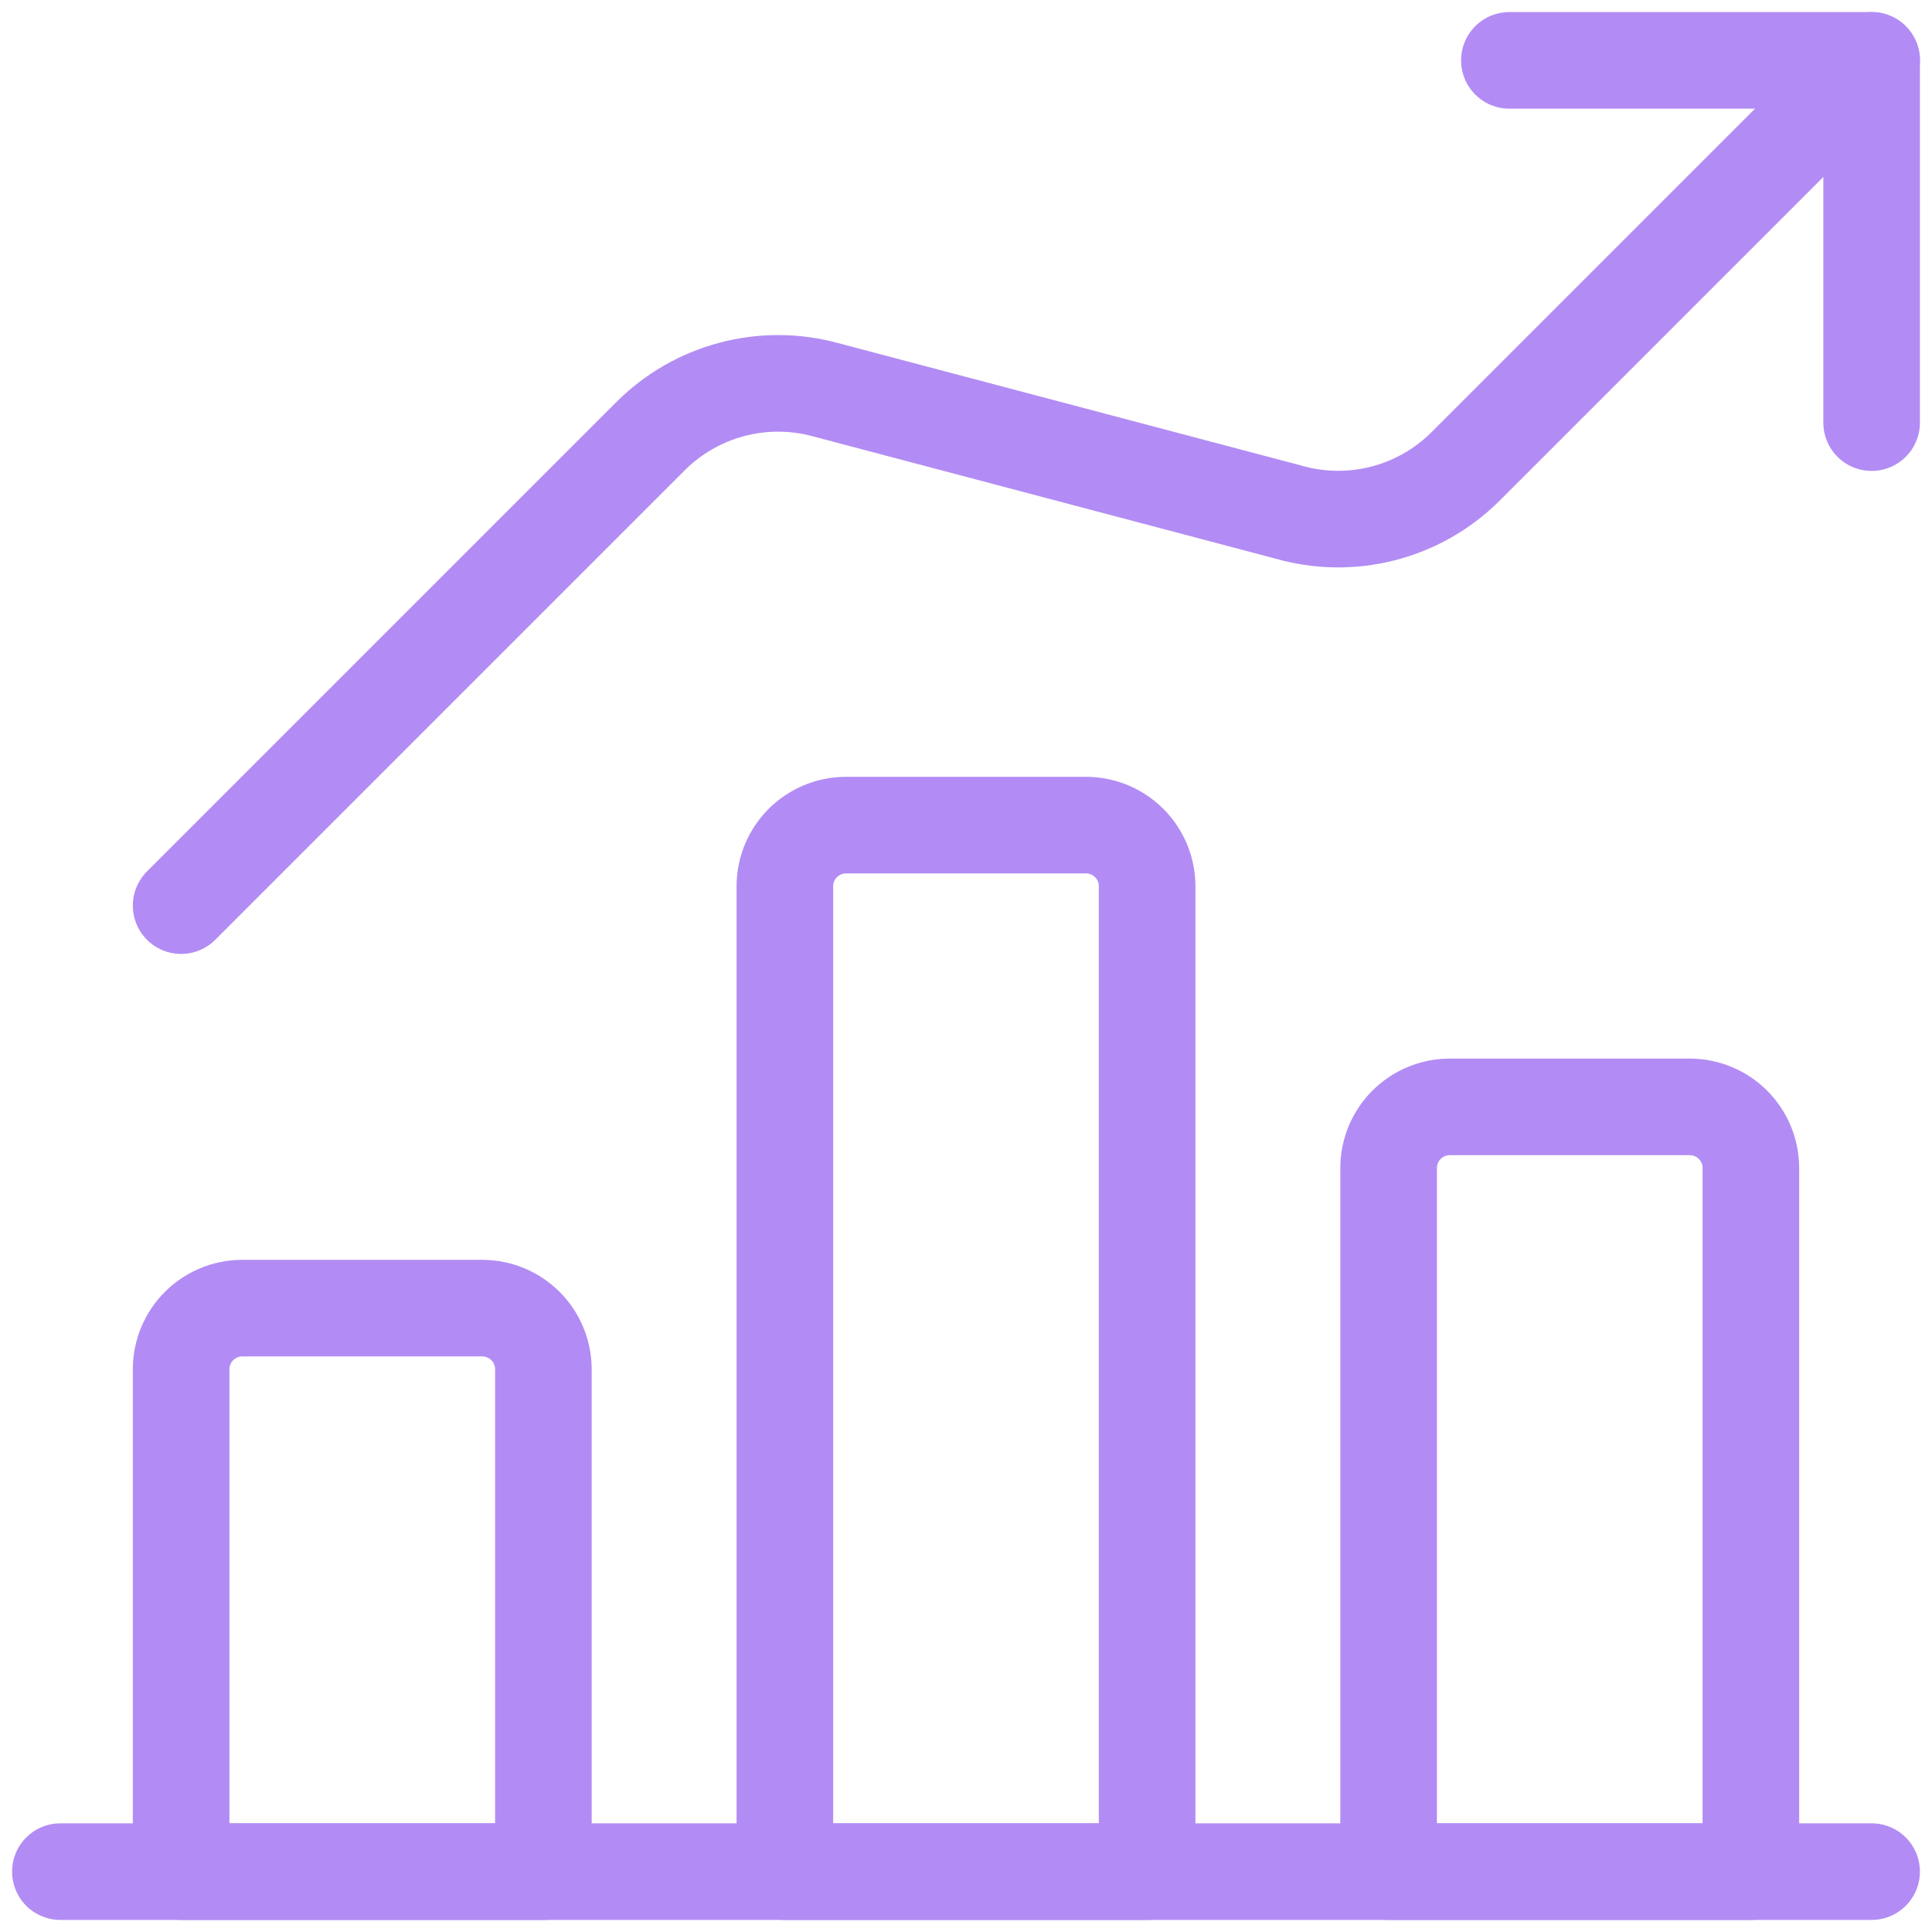
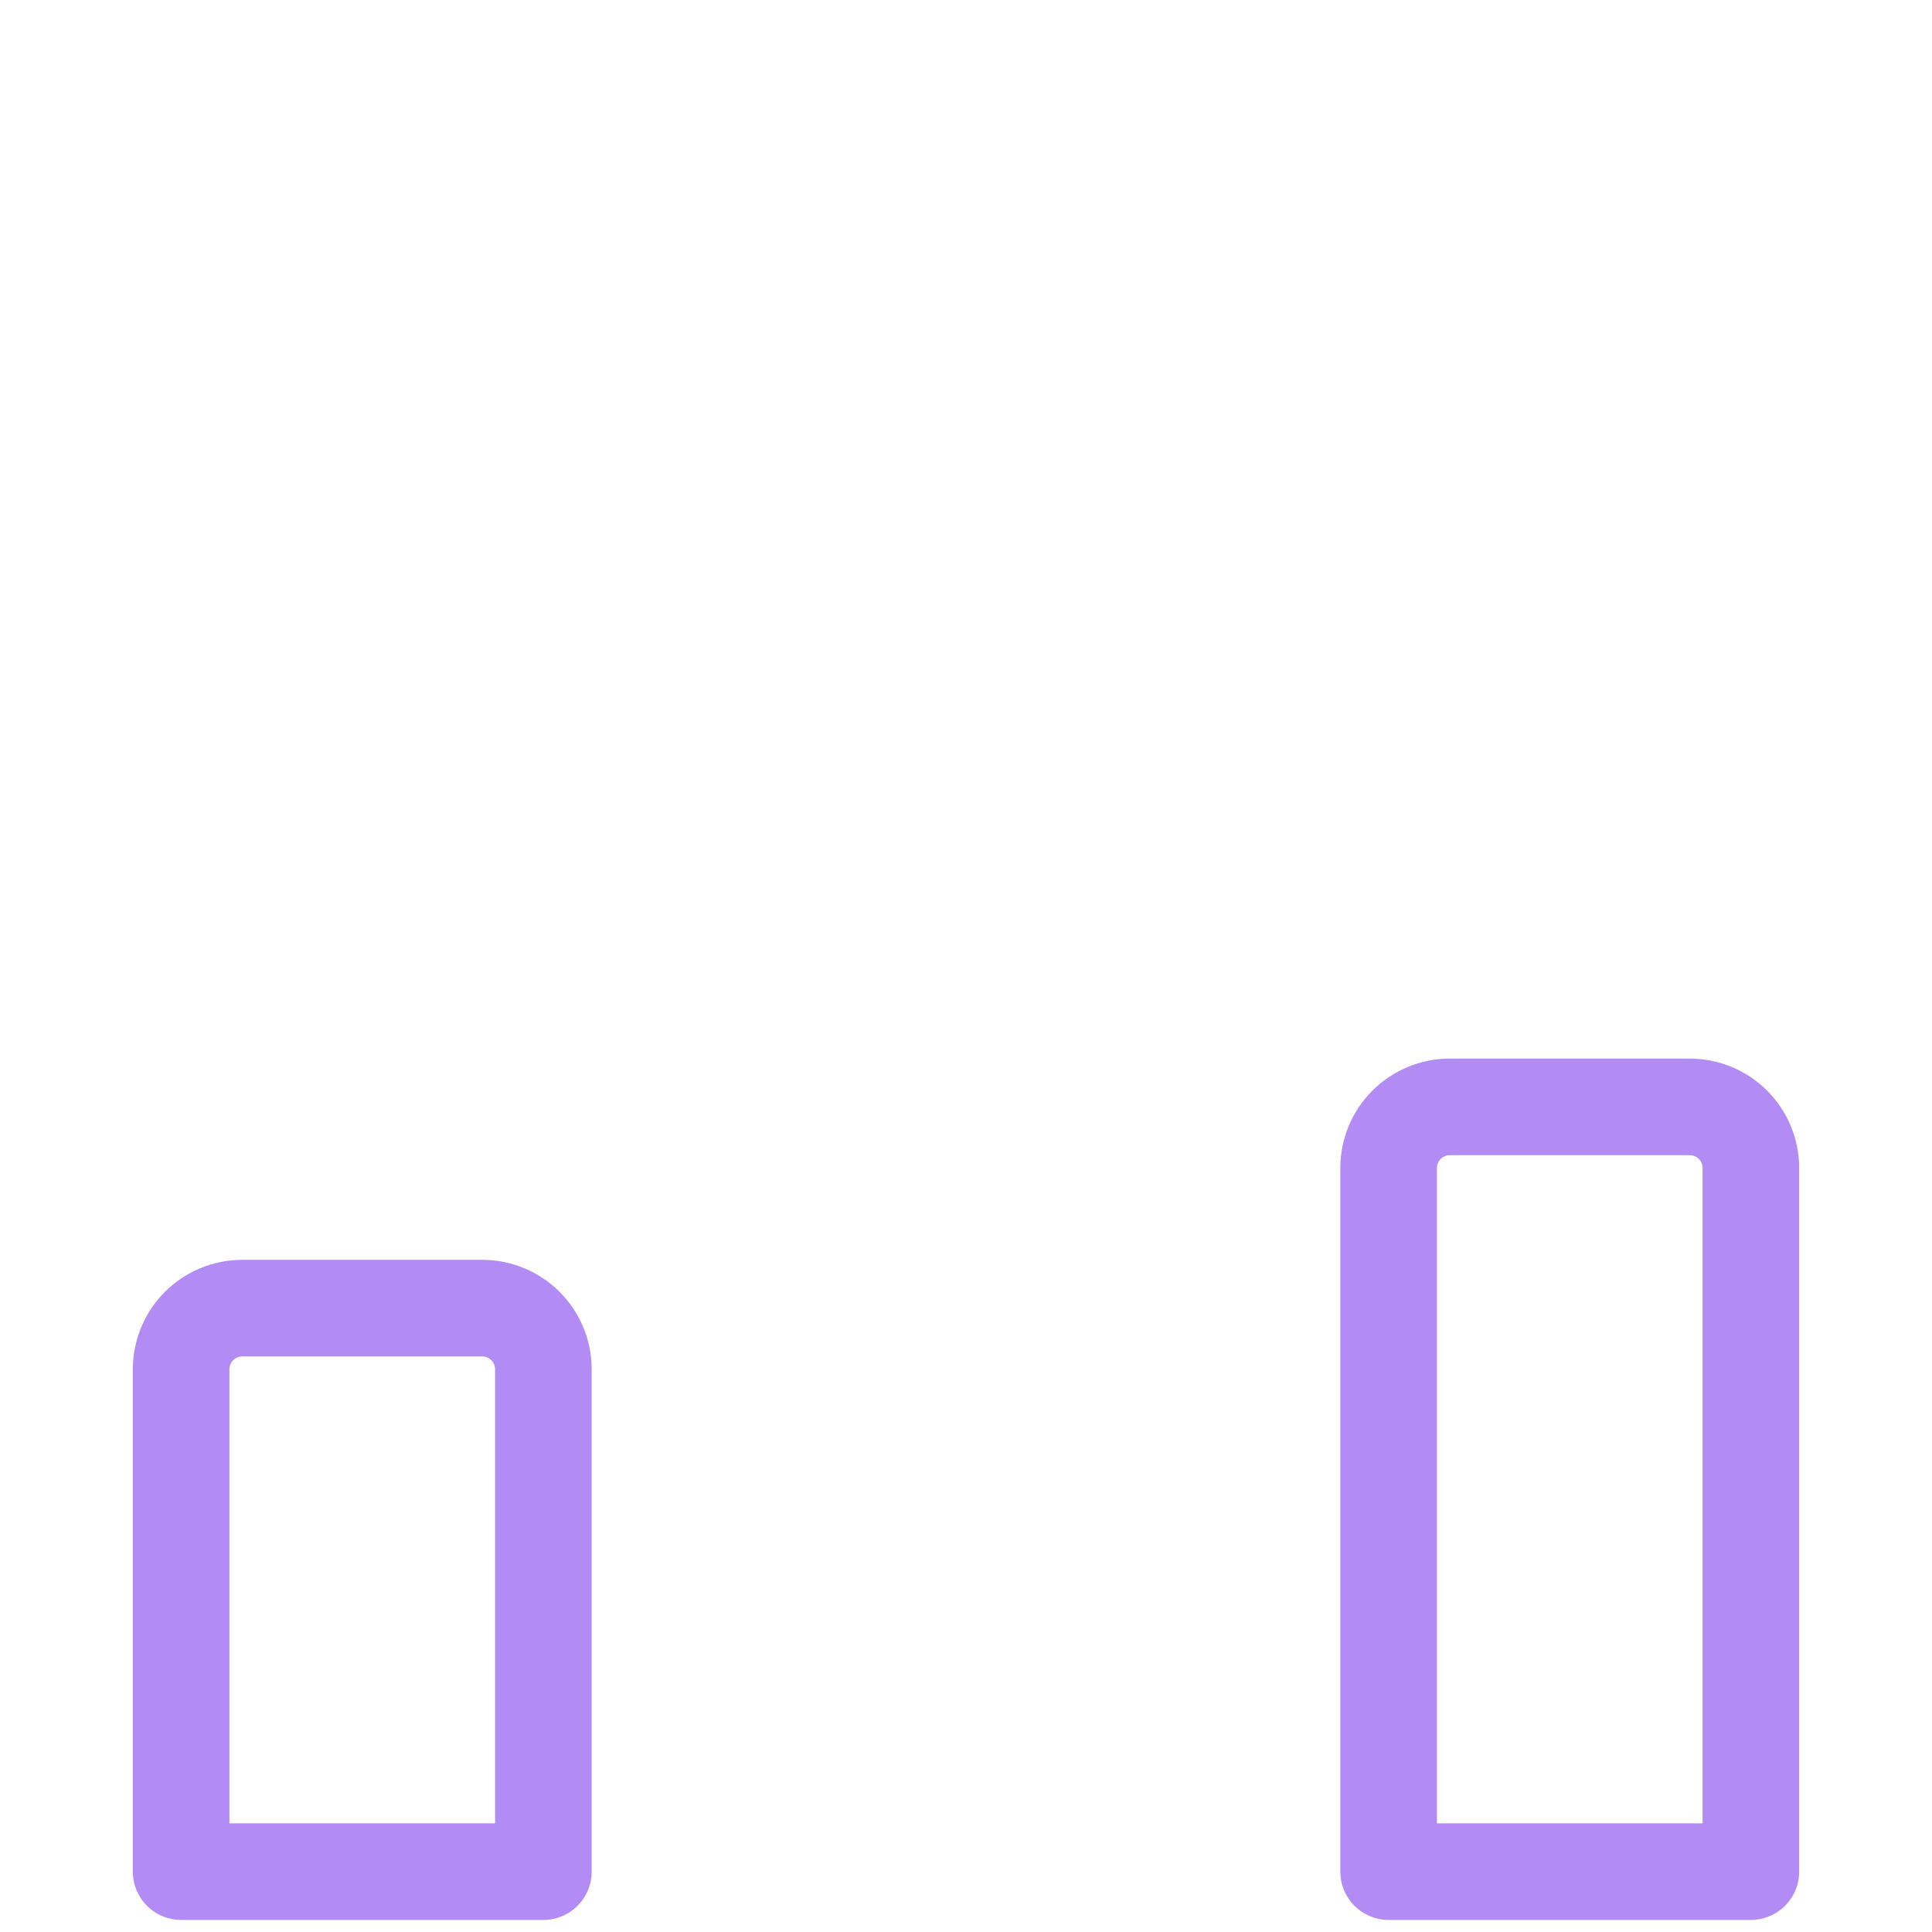
<svg xmlns="http://www.w3.org/2000/svg" width="56" height="56" viewBox="0 0 56 56" fill="none">
  <g clip-path="url(#clip0_359_9325)">
-     <path d="M1.75 54.25H54.25" stroke="#B28CF4" stroke-width="2.8" stroke-linecap="round" stroke-linejoin="round" />
    <path d="M14 37.917H7C6.538 37.923 6.096 38.109 5.769 38.436C5.442 38.763 5.256 39.205 5.25 39.667V54.25H15.75V39.667C15.744 39.205 15.558 38.763 15.231 38.436C14.904 38.109 14.462 37.923 14 37.917Z" stroke="#B28CF4" stroke-width="2.8" stroke-linecap="round" stroke-linejoin="round" />
-     <path d="M31.5 23.917H24.5C24.038 23.923 23.596 24.109 23.269 24.436C22.942 24.763 22.756 25.204 22.75 25.667V54.25H33.25V25.667C33.244 25.204 33.058 24.763 32.731 24.436C32.404 24.109 31.962 23.923 31.5 23.917V23.917Z" stroke="#B28CF4" stroke-width="2.8" stroke-linecap="round" stroke-linejoin="round" />
    <path d="M49 32.084H42C41.538 32.09 41.096 32.276 40.769 32.603C40.442 32.93 40.256 33.371 40.25 33.834V54.25H50.75V33.834C50.744 33.371 50.558 32.93 50.231 32.603C49.904 32.276 49.462 32.09 49 32.084V32.084Z" stroke="#B28CF4" stroke-width="2.8" stroke-linecap="round" stroke-linejoin="round" />
-     <path d="M54.25 12.25V1.75H43.75" stroke="#B28CF4" stroke-width="2.8" stroke-linecap="round" stroke-linejoin="round" />
-     <path d="M54.25 1.75L42.467 13.533C41.805 14.189 40.98 14.655 40.078 14.885C39.175 15.115 38.228 15.099 37.333 14.84L23.917 11.293C23.028 11.053 22.092 11.052 21.203 11.29C20.314 11.527 19.503 11.995 18.853 12.647L5.25 26.25" stroke="#B28CF4" stroke-width="2.8" stroke-linecap="round" stroke-linejoin="round" />
  </g>
  <defs>
    <clipPath id="clip0_359_9325">
      <rect width="56" height="56" fill="white" />
    </clipPath>
  </defs>
</svg>